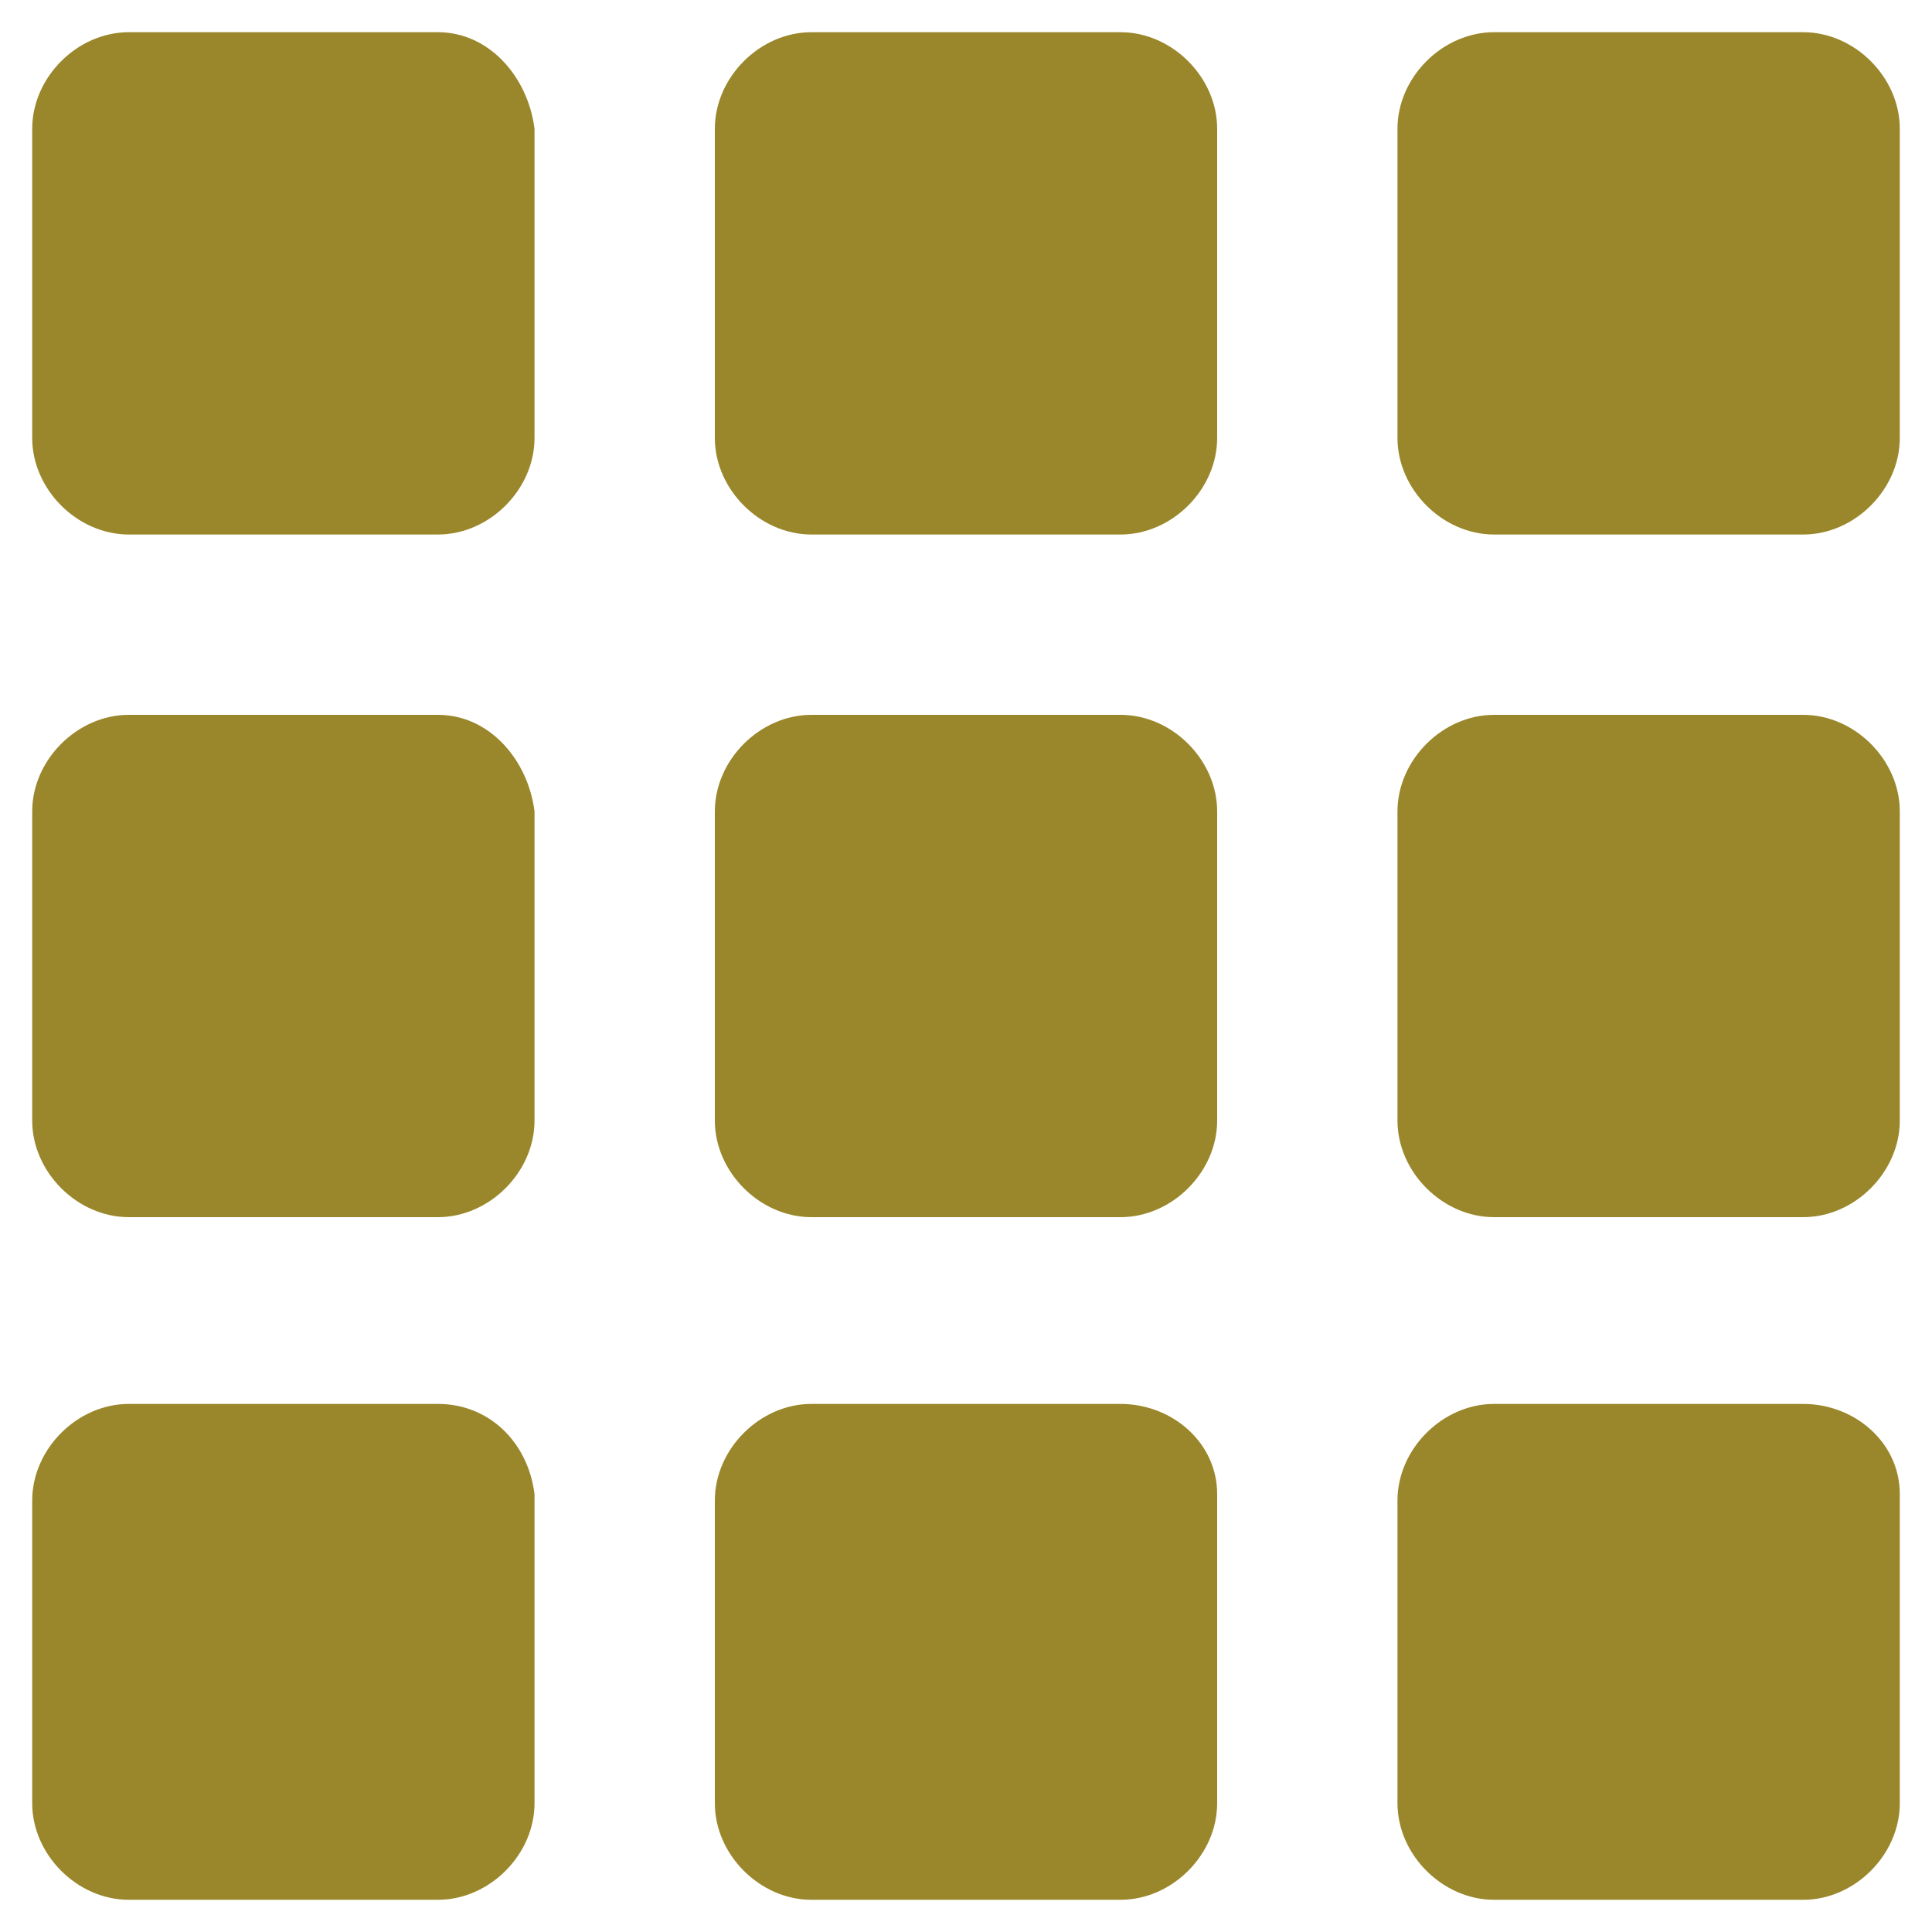
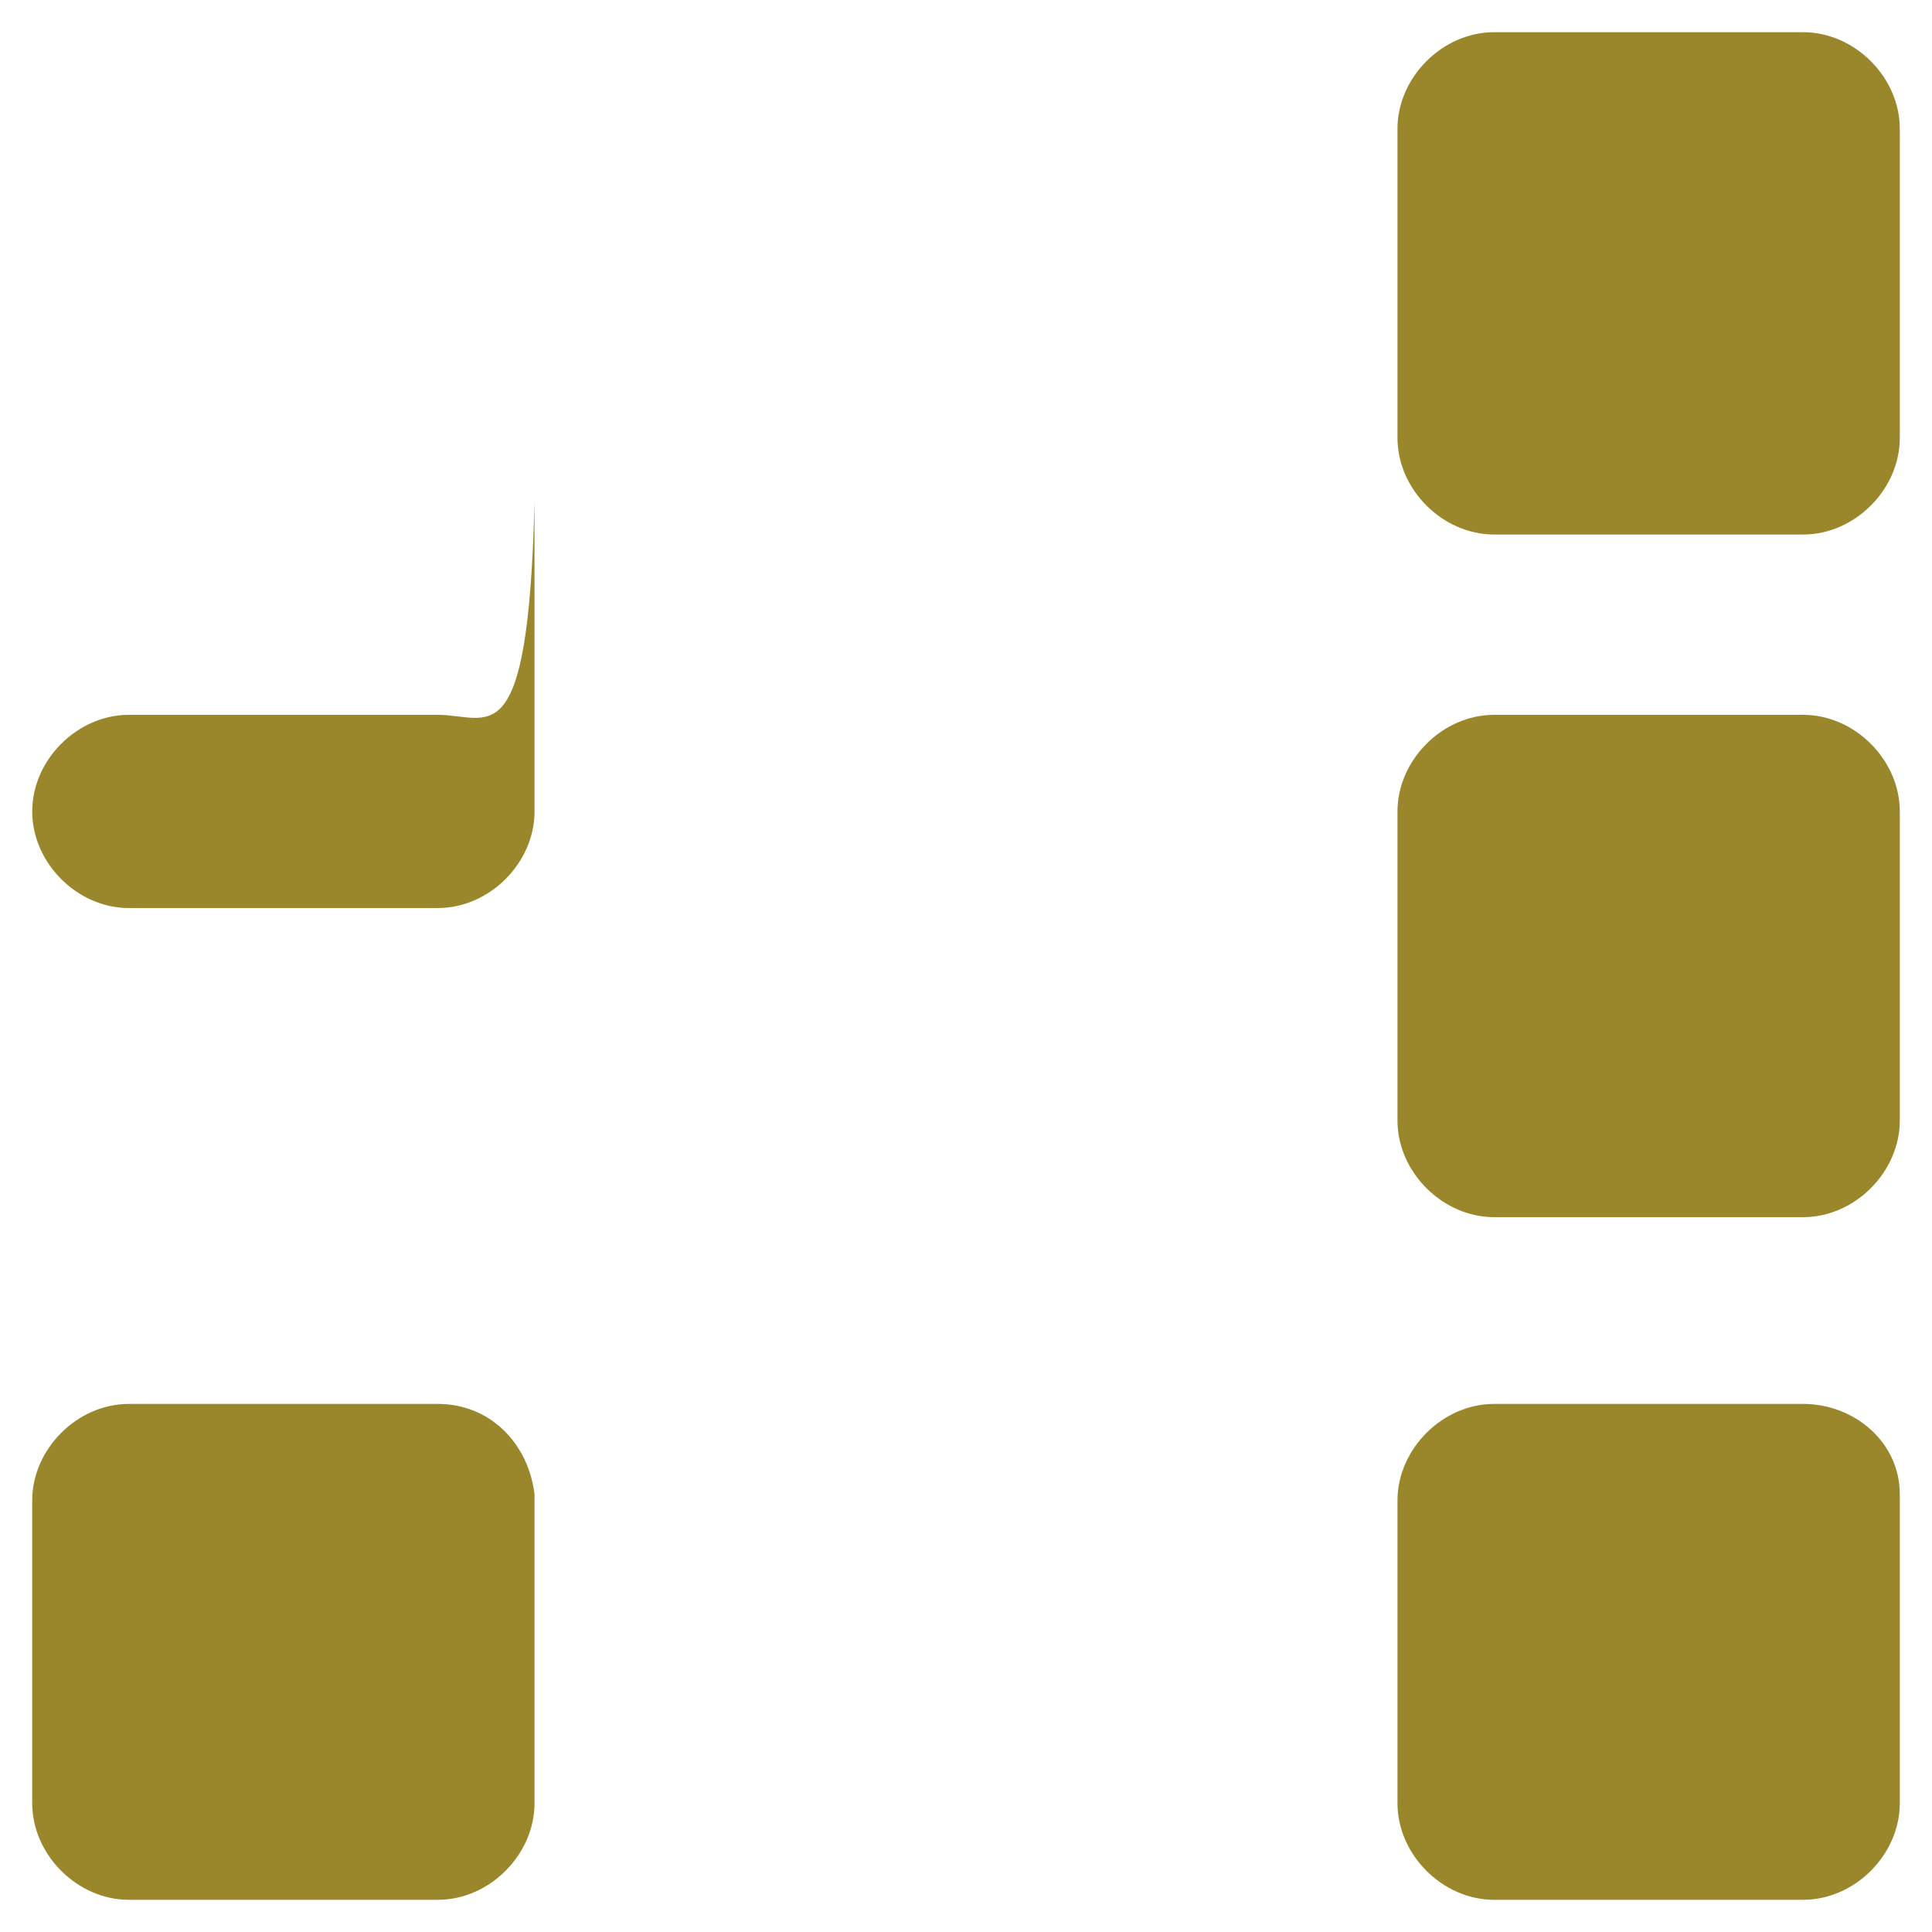
<svg xmlns="http://www.w3.org/2000/svg" version="1.1" id="Capa_1" x="0px" y="0px" viewBox="0 0 30 30" style="enable-background:new 0 0 30 30;" xml:space="preserve">
  <style type="text/css">
	.st0{fill:#9A872B;}
</style>
-   <path class="st0" d="M6.8,0.5H2C1.2,0.5,0.5,1.2,0.5,2v4.8c0,0.8,0.7,1.5,1.5,1.5h4.8c0.8,0,1.5-0.7,1.5-1.5l0-4.8  C8.2,1.2,7.6,0.5,6.8,0.5L6.8,0.5z" />
-   <path class="st0" d="M6.8,11.1H2c-0.8,0-1.5,0.7-1.5,1.5v4.8c0,0.8,0.7,1.5,1.5,1.5h4.8c0.8,0,1.5-0.7,1.5-1.5v-4.8  C8.2,11.8,7.6,11.1,6.8,11.1L6.8,11.1z" />
+   <path class="st0" d="M6.8,11.1H2c-0.8,0-1.5,0.7-1.5,1.5c0,0.8,0.7,1.5,1.5,1.5h4.8c0.8,0,1.5-0.7,1.5-1.5v-4.8  C8.2,11.8,7.6,11.1,6.8,11.1L6.8,11.1z" />
  <path class="st0" d="M6.8,21.8H2c-0.8,0-1.5,0.7-1.5,1.5V28c0,0.8,0.7,1.5,1.5,1.5h4.8c0.8,0,1.5-0.7,1.5-1.5v-4.8  C8.2,22.4,7.6,21.8,6.8,21.8z" />
-   <path class="st0" d="M17.4,0.5h-4.8c-0.8,0-1.5,0.7-1.5,1.5v4.8c0,0.8,0.7,1.5,1.5,1.5h4.8c0.8,0,1.5-0.7,1.5-1.5V2  C18.9,1.2,18.2,0.5,17.4,0.5z" />
-   <path class="st0" d="M17.4,11.1h-4.8c-0.8,0-1.5,0.7-1.5,1.5v4.8c0,0.8,0.7,1.5,1.5,1.5h4.8c0.8,0,1.5-0.7,1.5-1.5v-4.8  C18.9,11.8,18.2,11.1,17.4,11.1L17.4,11.1z" />
-   <path class="st0" d="M17.4,21.8h-4.8c-0.8,0-1.5,0.7-1.5,1.5V28c0,0.8,0.7,1.5,1.5,1.5h4.8c0.8,0,1.5-0.7,1.5-1.5v-4.8  C18.9,22.4,18.2,21.8,17.4,21.8z" />
  <path class="st0" d="M28,0.5h-4.8c-0.8,0-1.5,0.7-1.5,1.5v4.8c0,0.8,0.7,1.5,1.5,1.5H28c0.8,0,1.5-0.7,1.5-1.5V2  C29.5,1.2,28.8,0.5,28,0.5z" />
  <path class="st0" d="M28,11.1h-4.8c-0.8,0-1.5,0.7-1.5,1.5v4.8c0,0.8,0.7,1.5,1.5,1.5H28c0.8,0,1.5-0.7,1.5-1.5v-4.8  C29.5,11.8,28.8,11.1,28,11.1L28,11.1z" />
  <path class="st0" d="M28,21.8h-4.8c-0.8,0-1.5,0.7-1.5,1.5V28c0,0.8,0.7,1.5,1.5,1.5H28c0.8,0,1.5-0.7,1.5-1.5v-4.8  C29.5,22.4,28.8,21.8,28,21.8z" />
</svg>